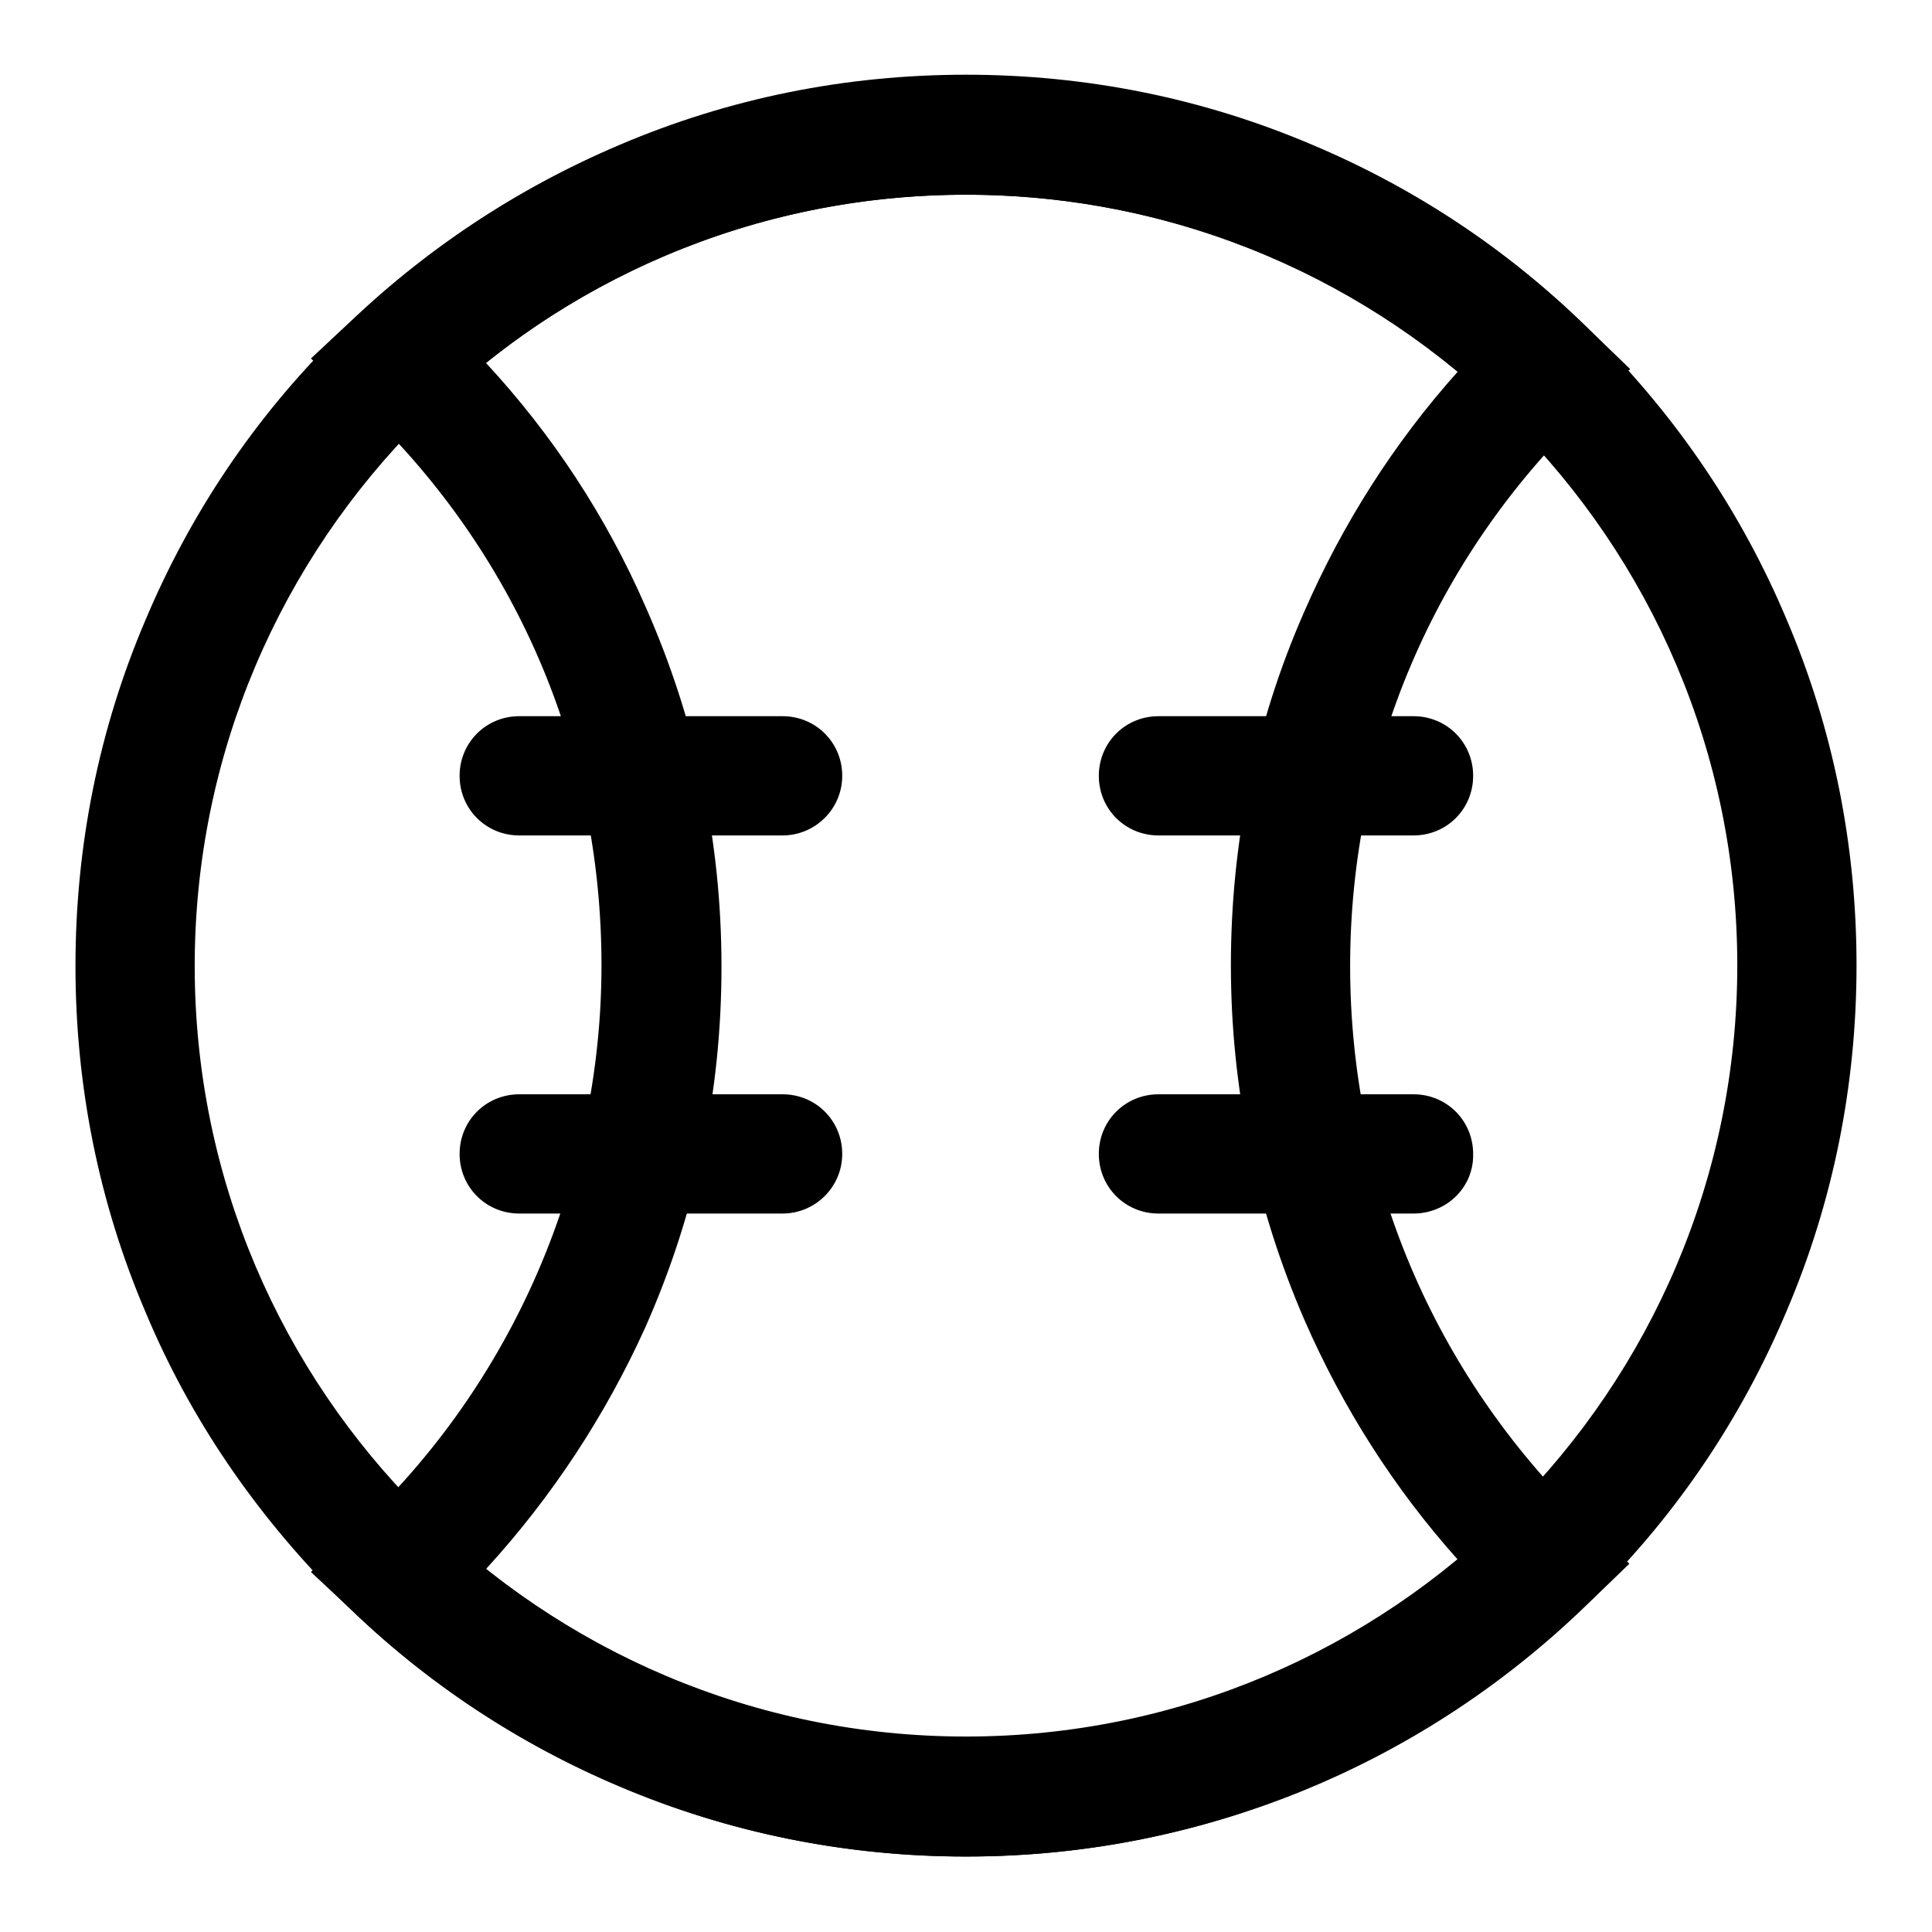
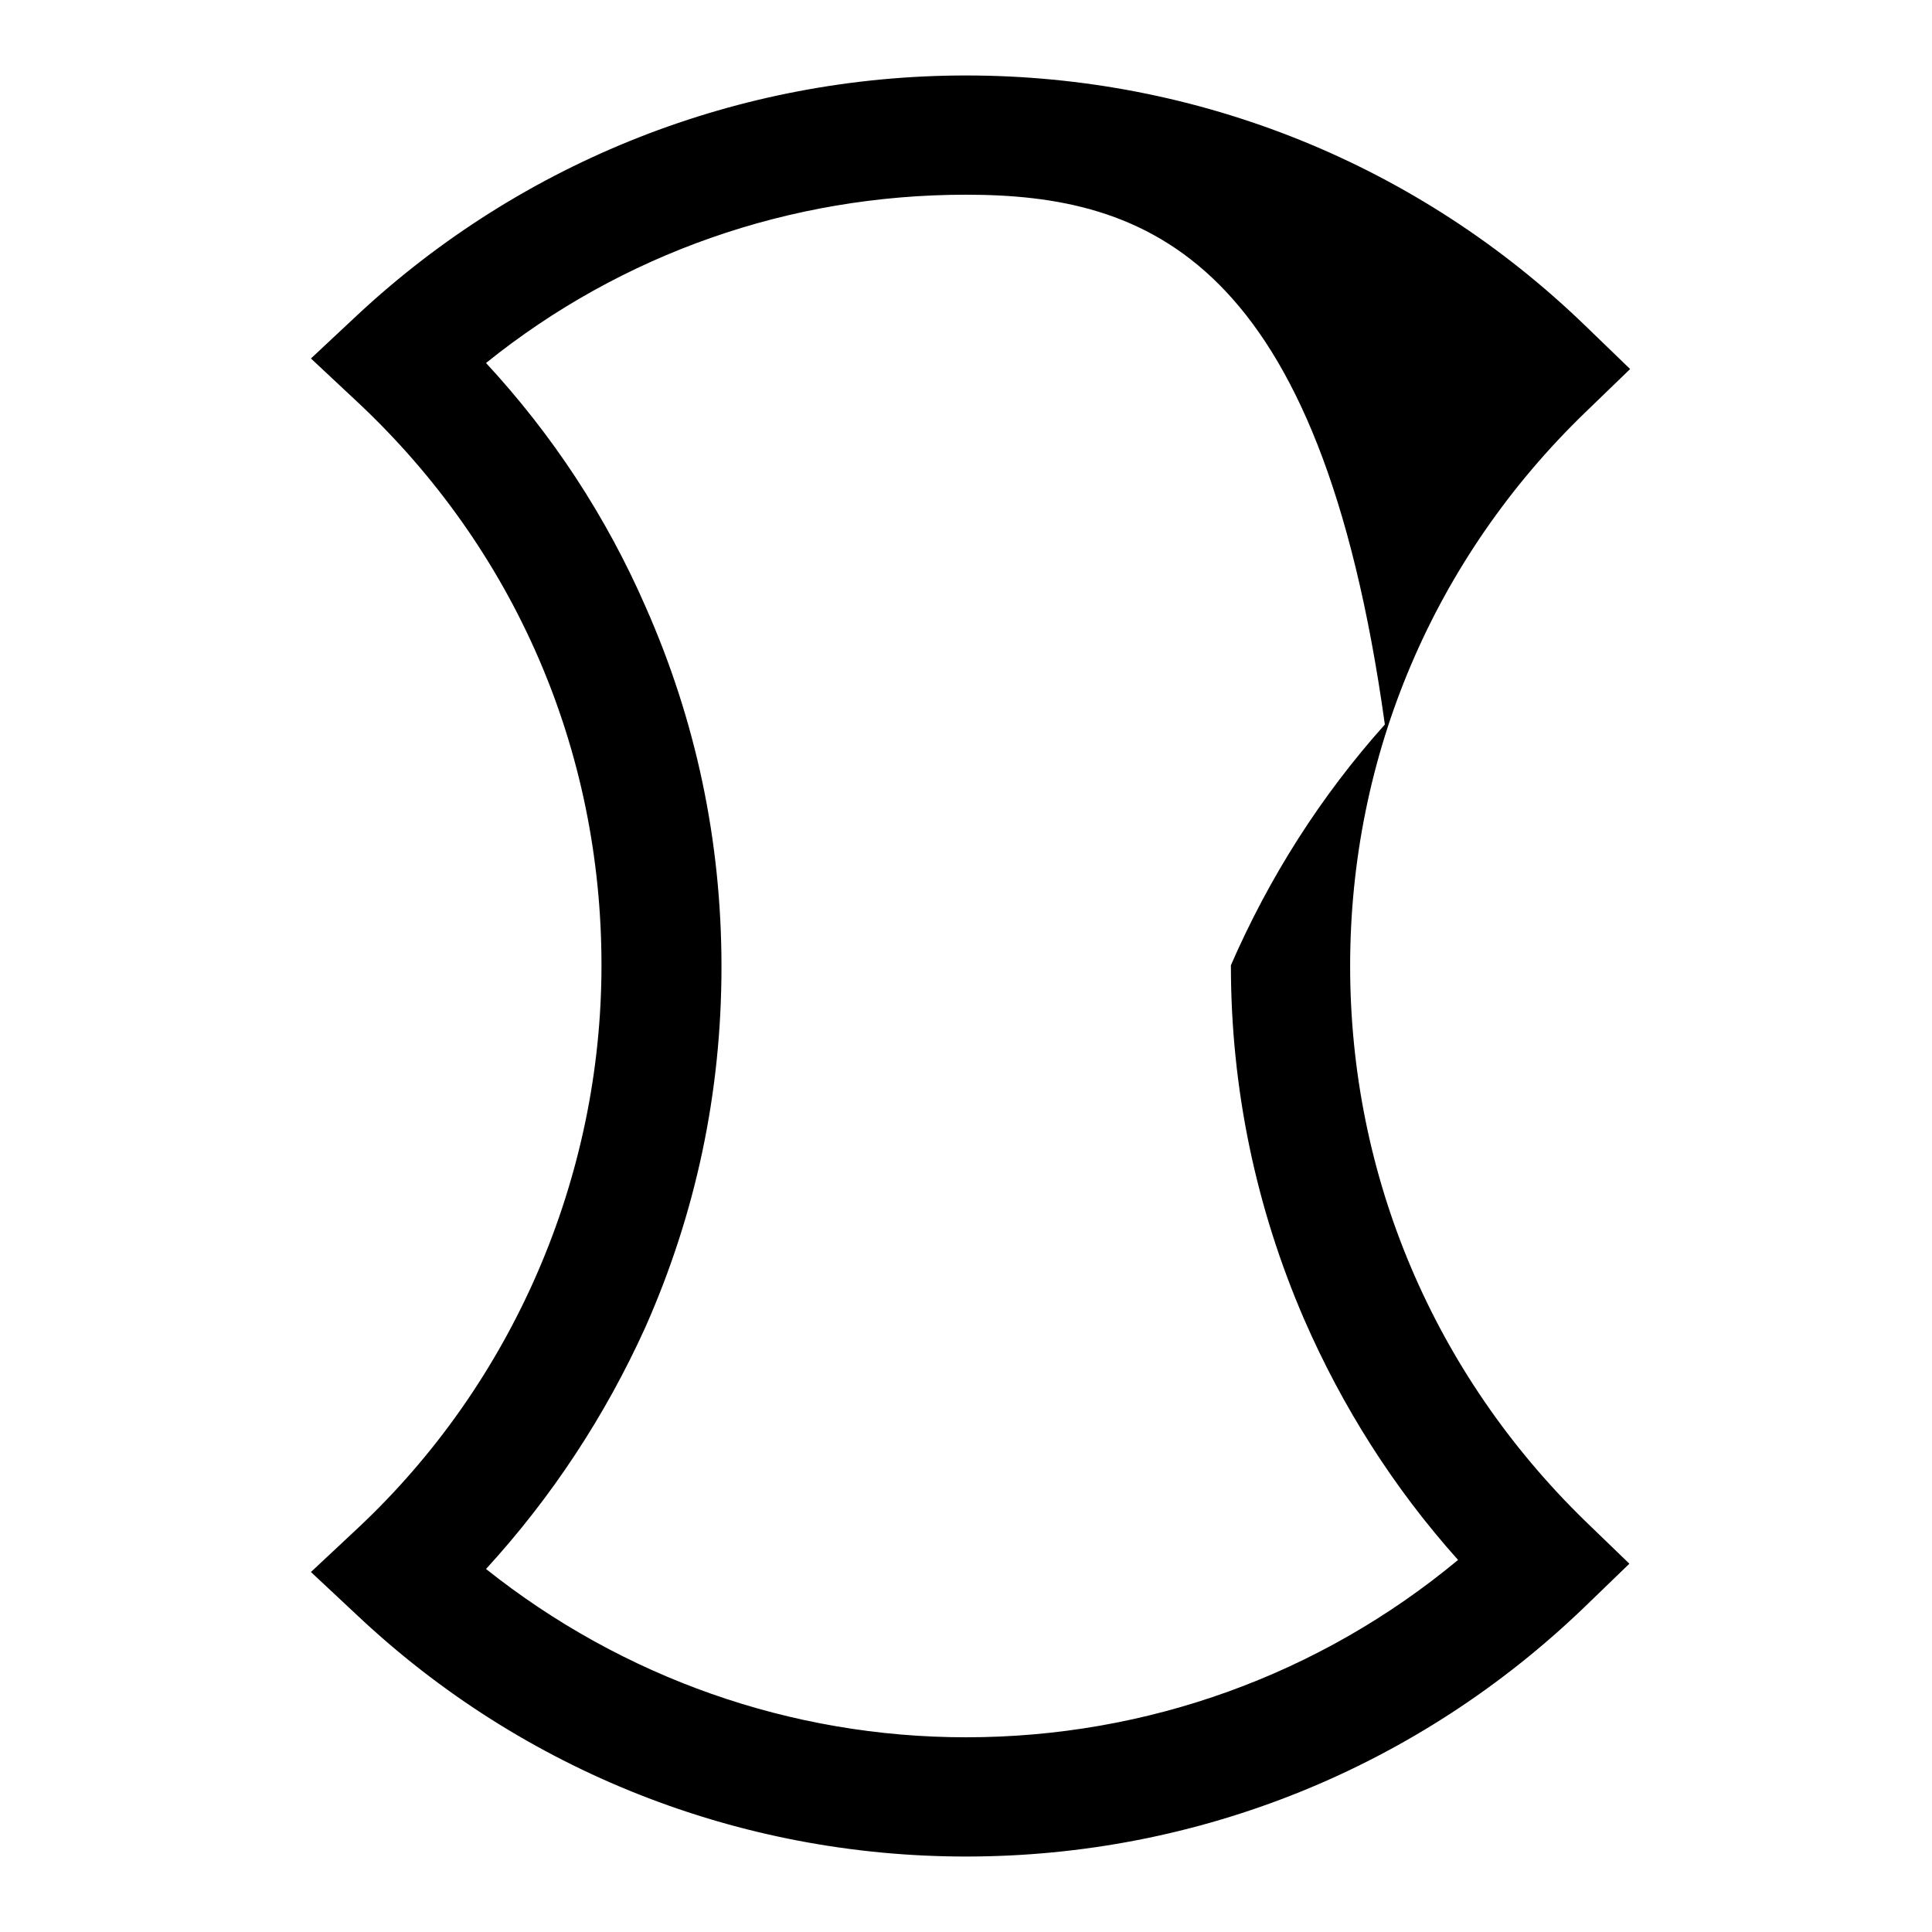
<svg xmlns="http://www.w3.org/2000/svg" version="1.1" x="0px" y="0px" viewBox="0 0 256 256" enable-background="new 0 0 256 256" xml:space="preserve">
  <g>
-     <path fill="#000000" d="M128,246c-15.9,0-31.4-3.1-45.9-9.3c-14-5.9-26.7-14.4-37.5-25.3S25.2,188,19.3,173.9 c-6.2-14.5-9.3-30-9.3-45.9c0-15.9,3.1-31.4,9.3-45.9c5.9-14,14.4-26.7,25.3-37.5C55.4,33.7,68,25.2,82.1,19.2 c14.5-6.2,30-9.3,45.9-9.3s31.4,3.1,45.9,9.3c14,5.9,26.7,14.4,37.5,25.3C222.3,55.4,230.8,68,236.7,82c6.2,14.5,9.3,30,9.3,45.9 c0,15.9-3.1,31.4-9.3,45.9c-5.9,14-14.4,26.7-25.3,37.5c-10.9,10.8-23.4,19.3-37.5,25.3C159.4,242.9,143.9,246,128,246z M128,25.8 C71.7,25.8,25.8,71.6,25.8,128S71.7,230.1,128,230.1c56.3,0,102.2-45.8,102.2-102.2S184.3,25.8,128,25.8z" />
-     <path fill="#000000" d="M128,246c-30,0-58.7-11.3-80.6-31.9l-6.2-5.8l6.2-5.8c20.6-19.3,32.3-46.5,32.3-74.6 c0-28.6-11.5-55.1-32.3-74.6l-6.2-5.8l6.2-5.8C69.3,21.3,98,10,128,10c30.8,0,60,11.8,82.1,33.2l5.9,5.7l-5.9,5.7 C190,74,178.9,100.1,178.9,128c0,27.9,11.1,54,31.1,73.5l5.9,5.7l-5.9,5.7C187.9,234.2,158.8,246,128,246z M64.4,207.9 c18.1,14.4,40.4,22.3,63.6,22.3c24,0,46.9-8.3,65.2-23.5c-8.5-9.5-15.3-20.2-20.4-31.9c-6.4-14.8-9.7-30.6-9.7-46.9 s3.2-32,9.7-46.8c5.1-11.7,11.9-22.4,20.4-31.9C174.9,34.1,152,25.8,128,25.8c-23.3,0-45.6,7.8-63.6,22.3 c8.8,9.5,15.9,20.3,21.1,32.2c6.7,15.1,10.1,31.1,10.1,47.8s-3.4,32.7-10.1,47.8C80.2,187.6,73.1,198.4,64.4,207.9L64.4,207.9z" />
-     <path fill="#000000" d="M103.7,110.7H68.8c-4.4,0-7.9-3.5-7.9-7.9s3.5-7.9,7.9-7.9h34.9c4.4,0,7.9,3.5,7.9,7.9 S108,110.7,103.7,110.7z M103.7,160.8H68.8c-4.4,0-7.9-3.5-7.9-7.9c0-4.4,3.5-7.9,7.9-7.9h34.9c4.4,0,7.9,3.5,7.9,7.9 C111.6,157.3,108,160.8,103.7,160.8z M187.3,110.7h-33.8c-4.4,0-7.9-3.5-7.9-7.9s3.5-7.9,7.9-7.9h33.8c4.4,0,7.9,3.5,7.9,7.9 S191.7,110.7,187.3,110.7z M187.3,160.8h-33.8c-4.4,0-7.9-3.5-7.9-7.9c0-4.4,3.5-7.9,7.9-7.9h33.8c4.4,0,7.9,3.5,7.9,7.9 C195.3,157.3,191.7,160.8,187.3,160.8z" />
+     <path fill="#000000" d="M128,246c-30,0-58.7-11.3-80.6-31.9l-6.2-5.8l6.2-5.8c20.6-19.3,32.3-46.5,32.3-74.6 c0-28.6-11.5-55.1-32.3-74.6l-6.2-5.8l6.2-5.8C69.3,21.3,98,10,128,10c30.8,0,60,11.8,82.1,33.2l5.9,5.7l-5.9,5.7 C190,74,178.9,100.1,178.9,128c0,27.9,11.1,54,31.1,73.5l5.9,5.7l-5.9,5.7C187.9,234.2,158.8,246,128,246z M64.4,207.9 c18.1,14.4,40.4,22.3,63.6,22.3c24,0,46.9-8.3,65.2-23.5c-8.5-9.5-15.3-20.2-20.4-31.9c-6.4-14.8-9.7-30.6-9.7-46.9 c5.1-11.7,11.9-22.4,20.4-31.9C174.9,34.1,152,25.8,128,25.8c-23.3,0-45.6,7.8-63.6,22.3 c8.8,9.5,15.9,20.3,21.1,32.2c6.7,15.1,10.1,31.1,10.1,47.8s-3.4,32.7-10.1,47.8C80.2,187.6,73.1,198.4,64.4,207.9L64.4,207.9z" />
  </g>
</svg>